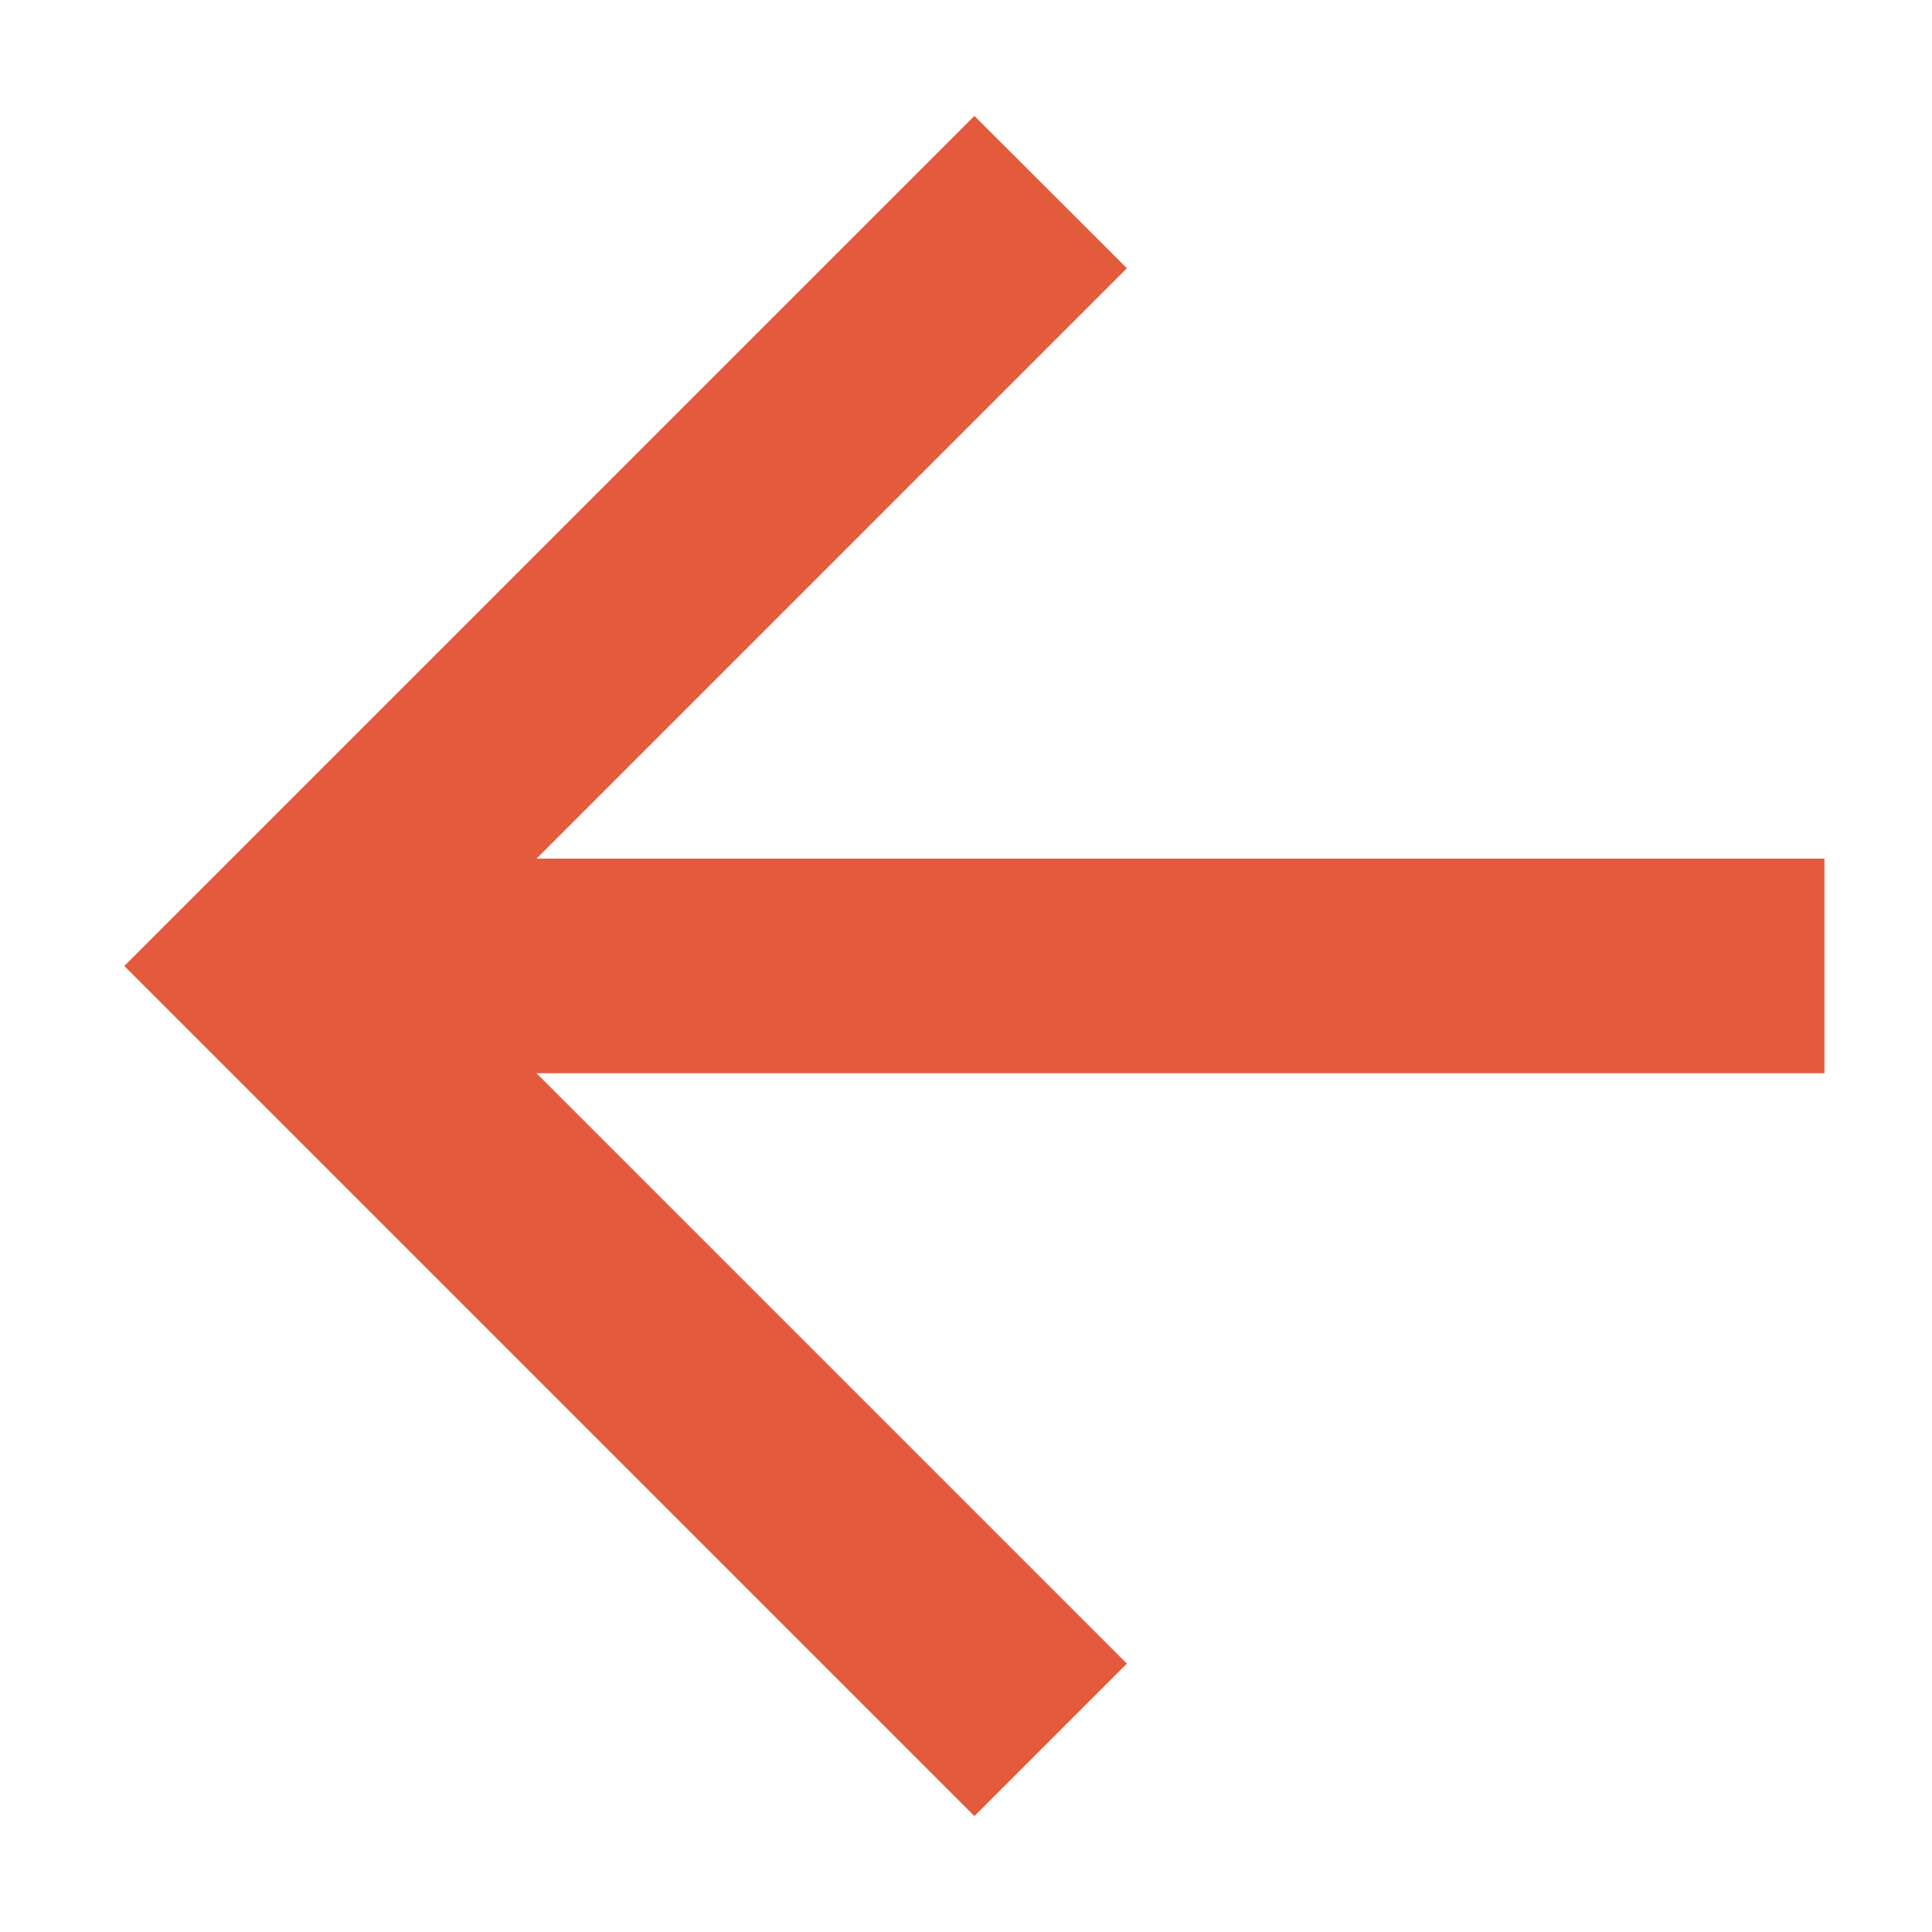
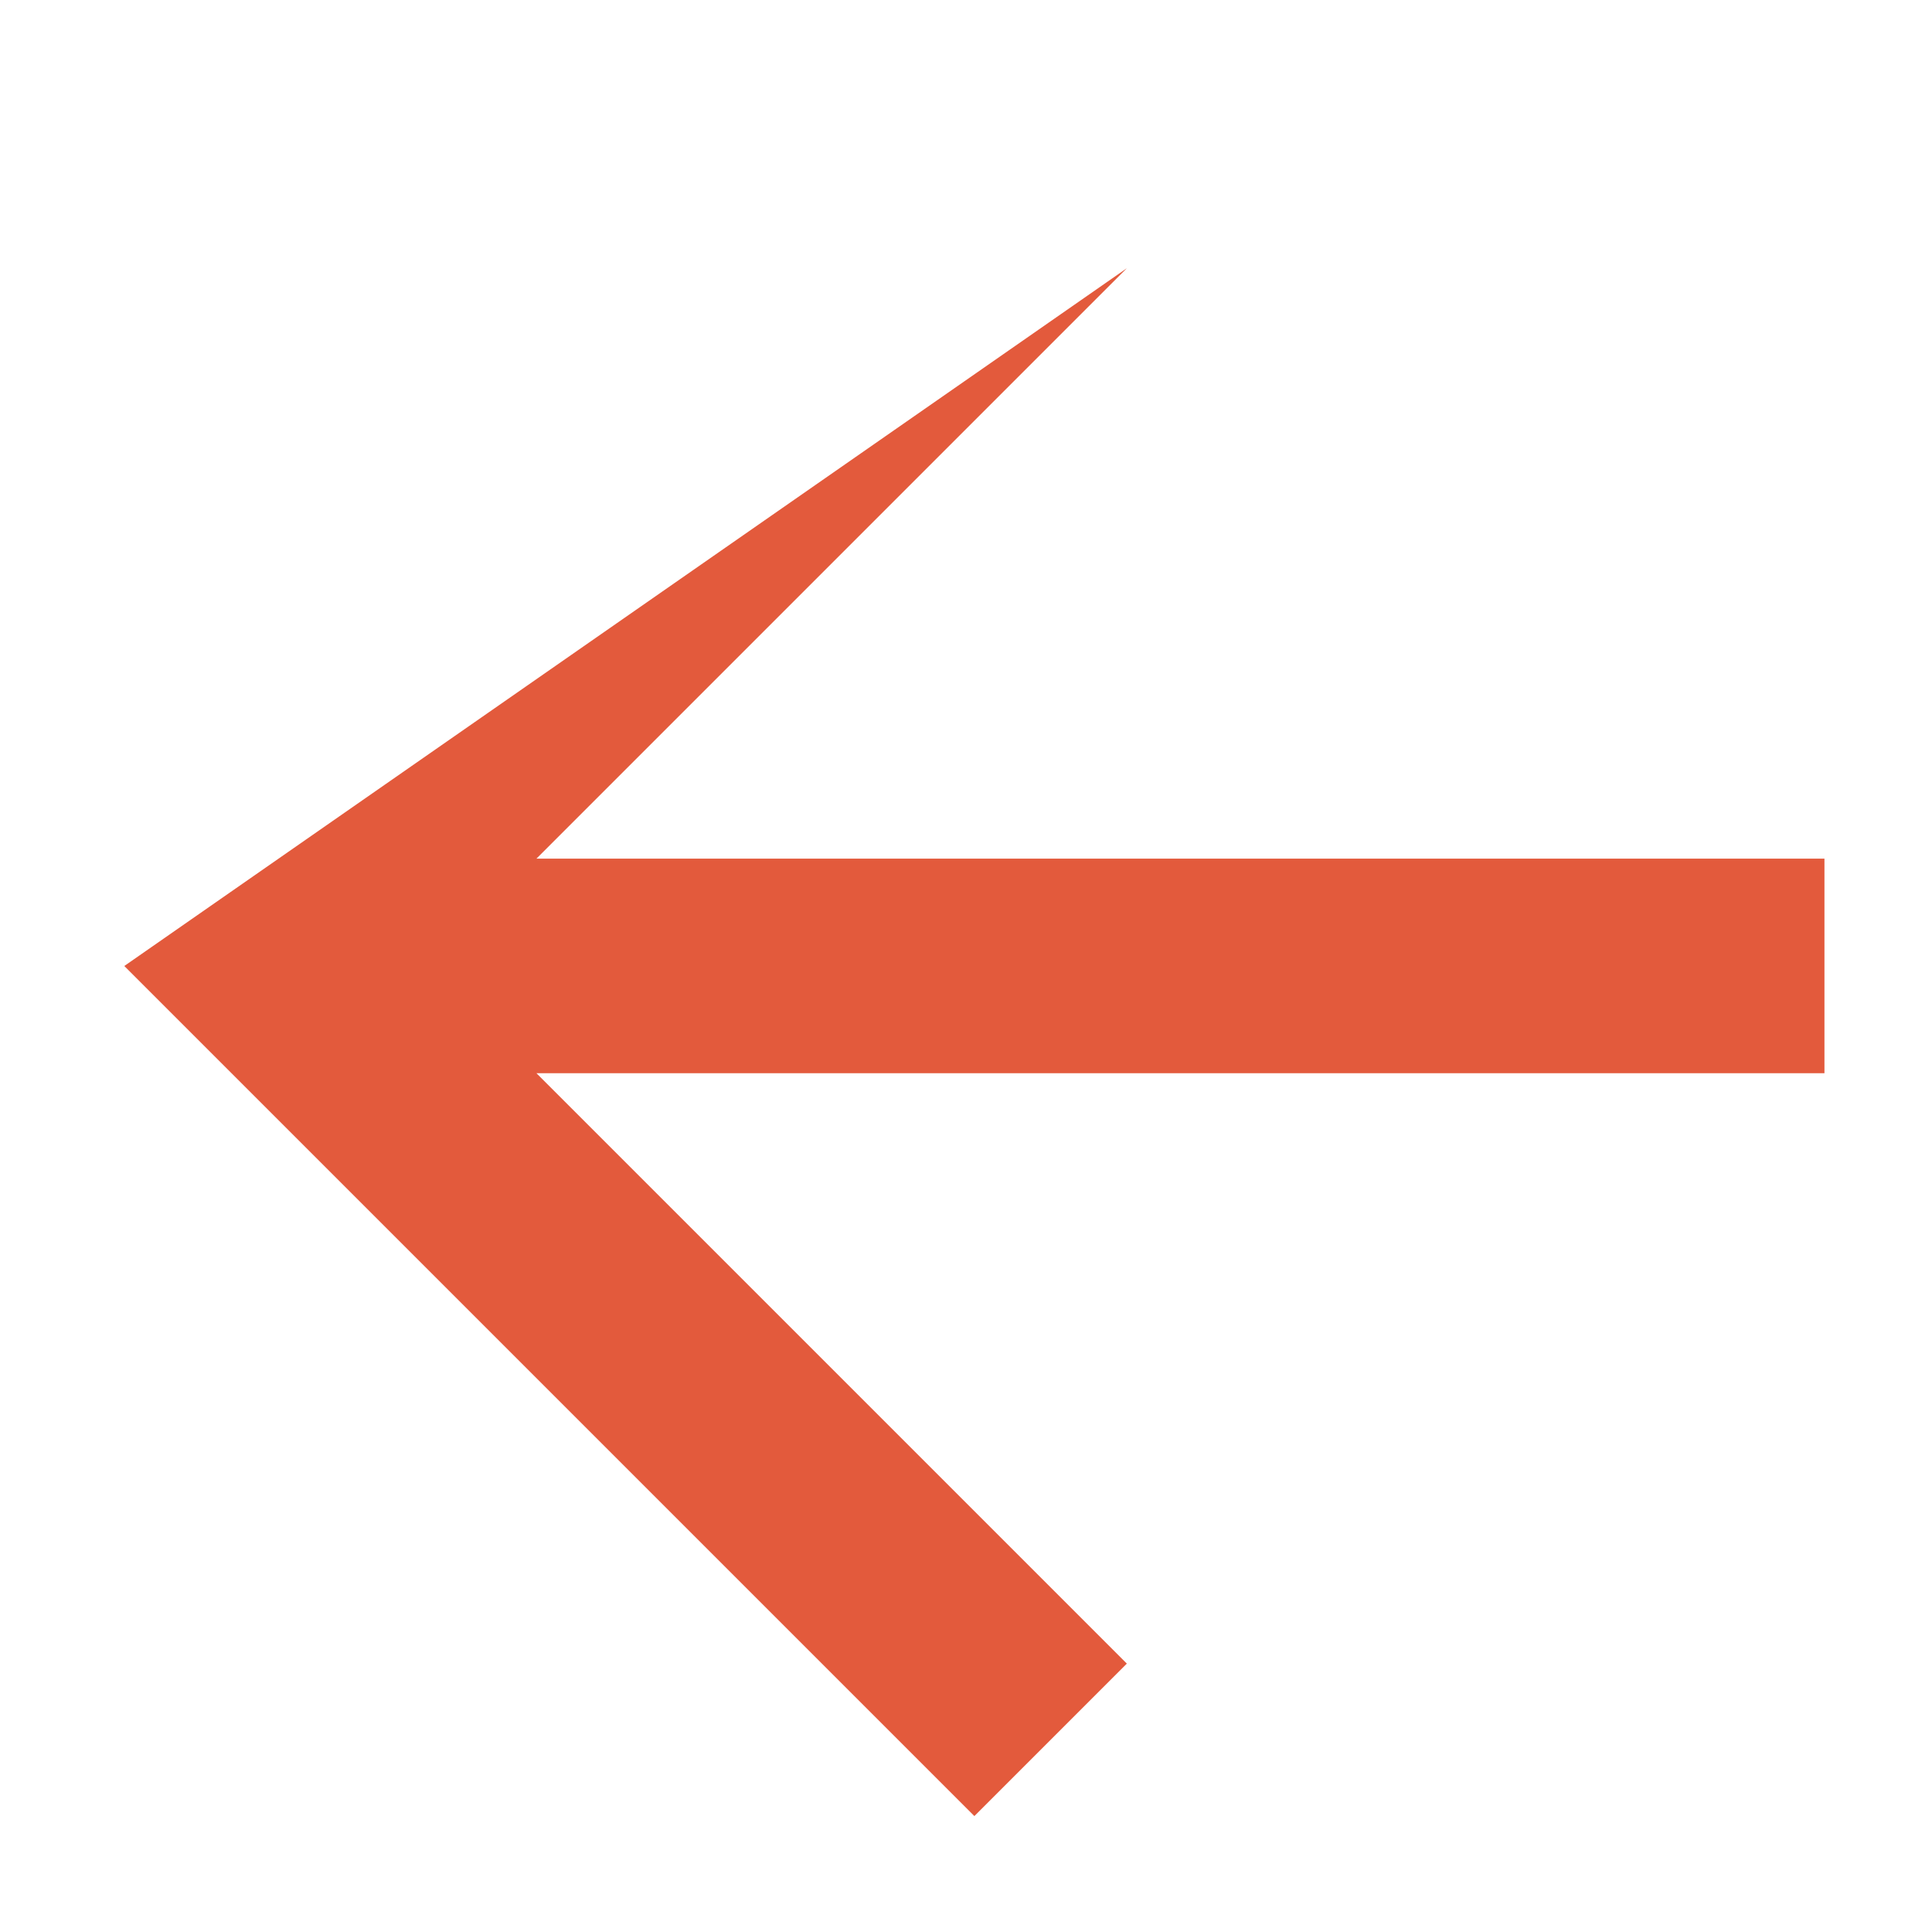
<svg xmlns="http://www.w3.org/2000/svg" width="12" height="12" viewBox="0 0 12 12" fill="none">
-   <path d="M11.332 5.333V6.666H3.332L6.999 10.333L6.052 11.28L0.772 6L6.052 0.72L6.999 1.666L3.332 5.333H11.332Z" fill="#E35A3C" />
+   <path d="M11.332 5.333V6.666H3.332L6.999 10.333L6.052 11.28L0.772 6L6.999 1.666L3.332 5.333H11.332Z" fill="#E35A3C" />
</svg>